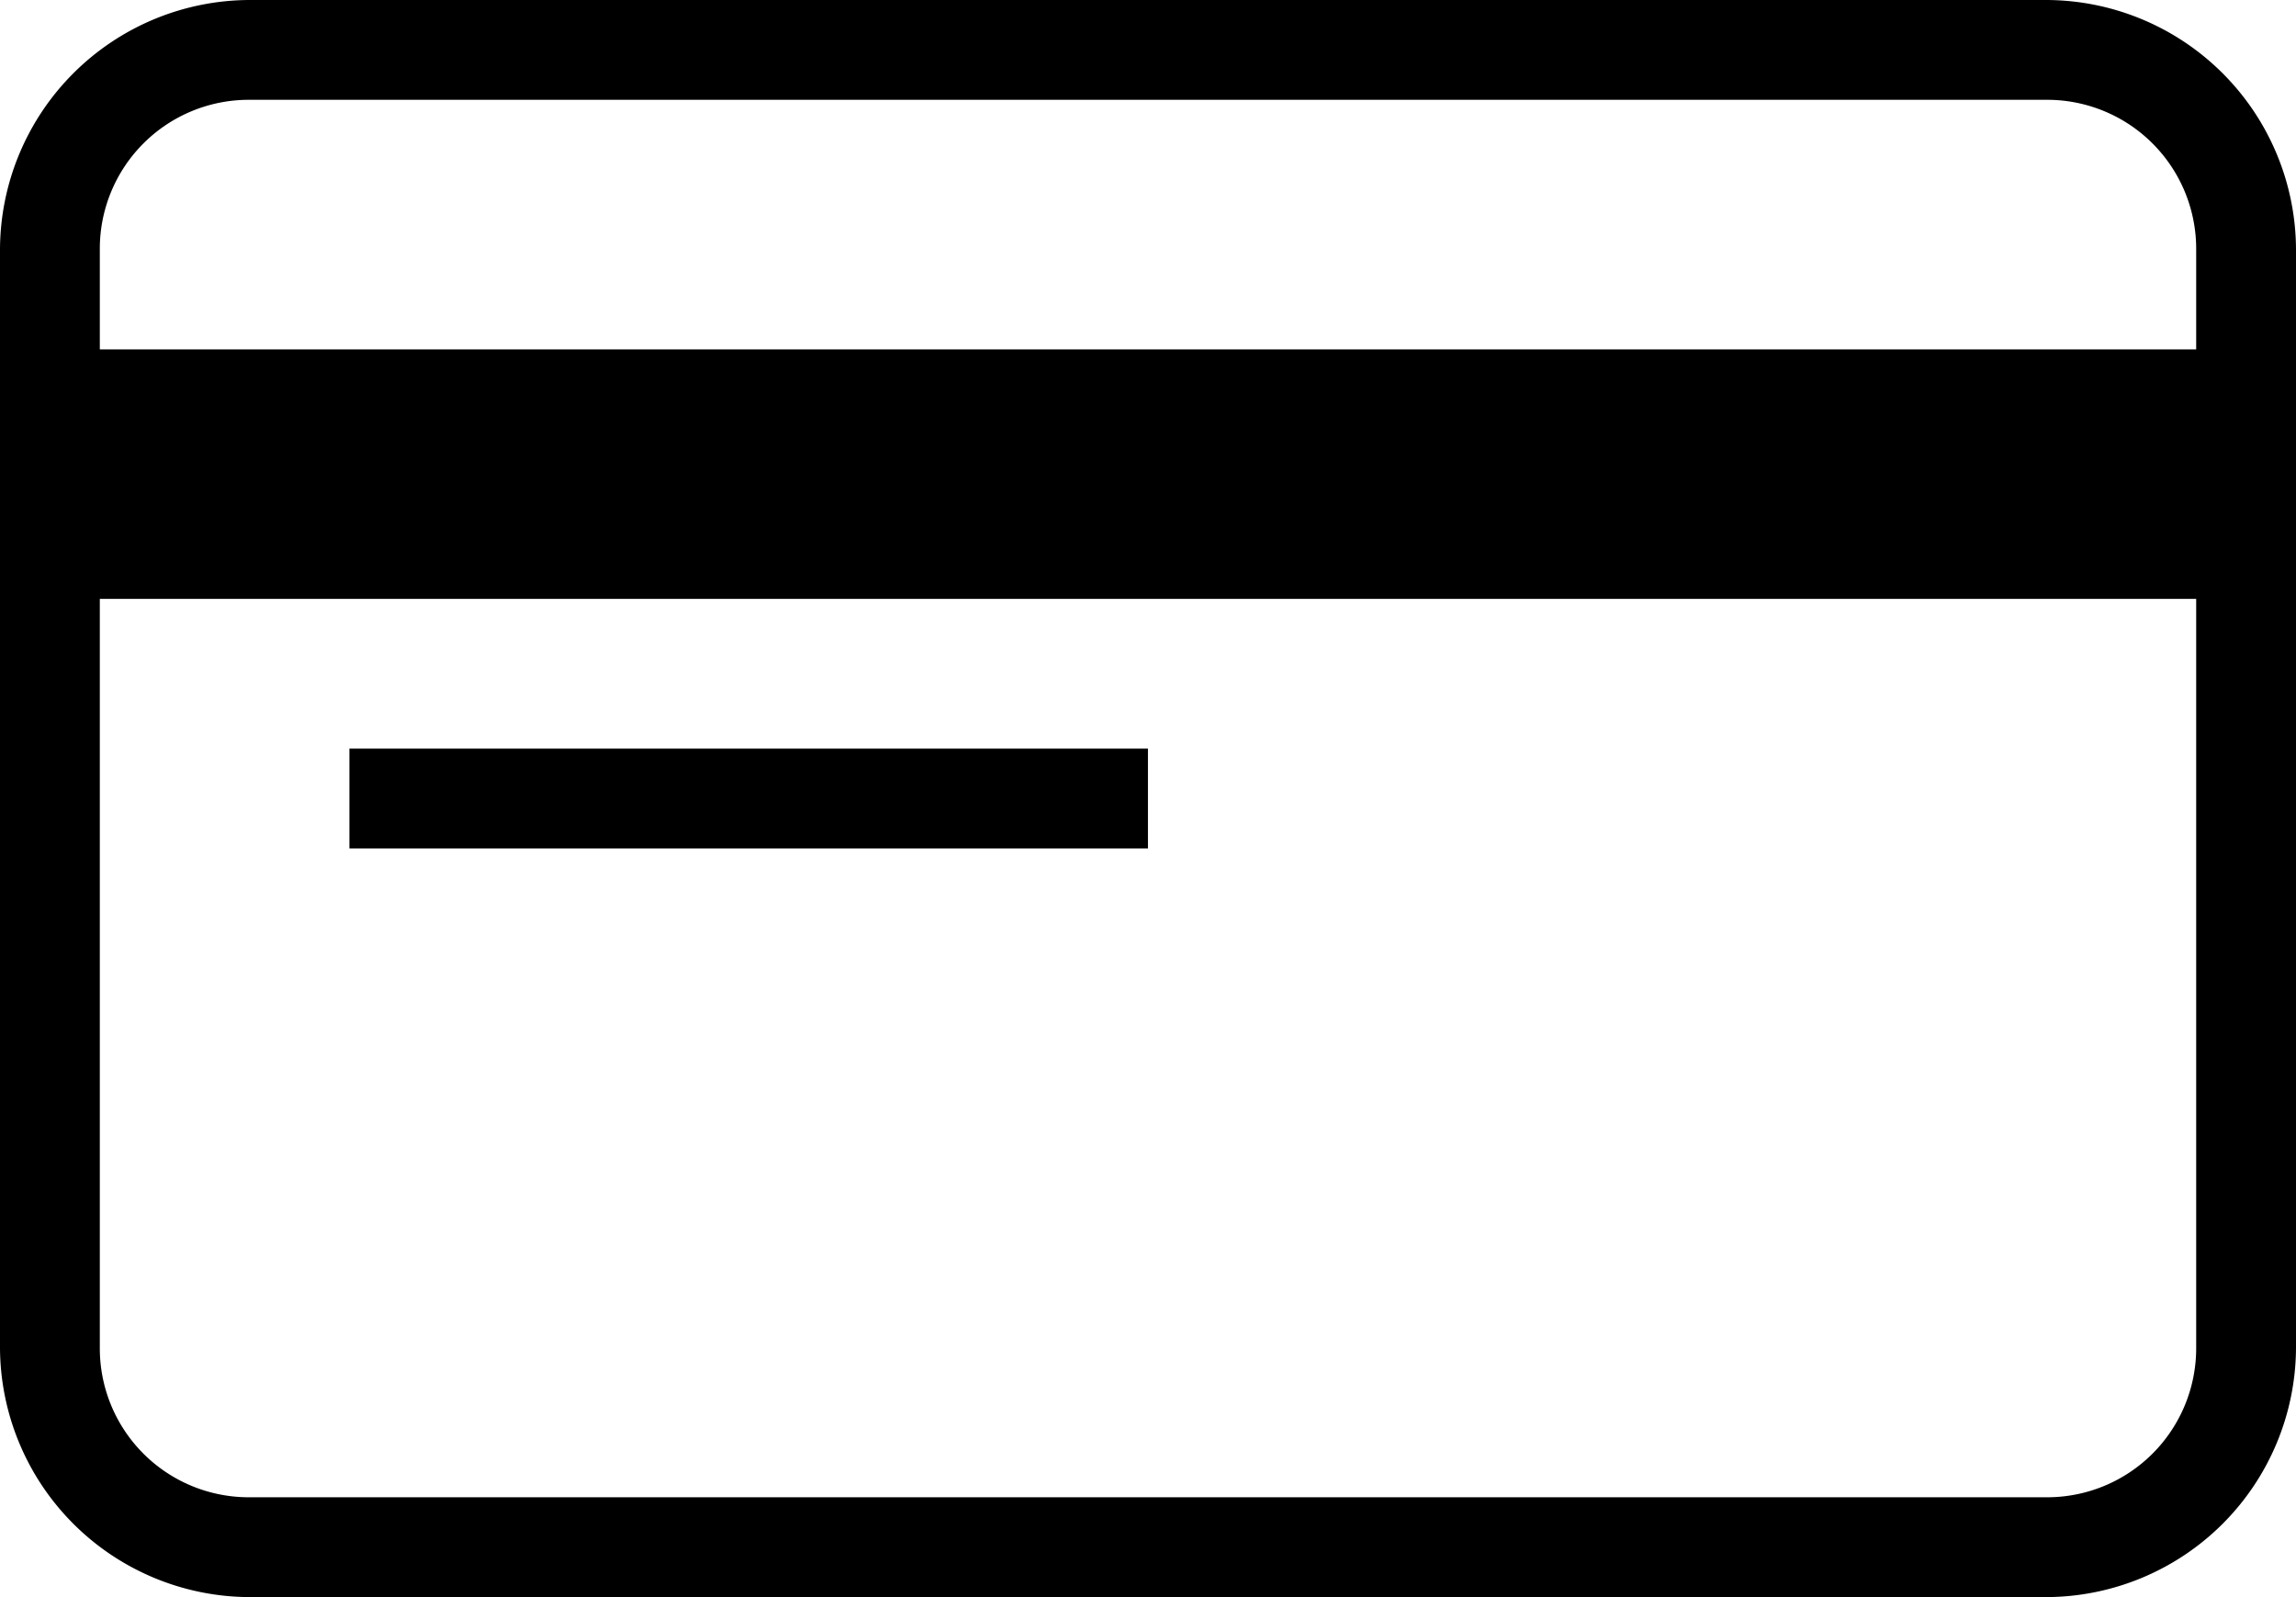
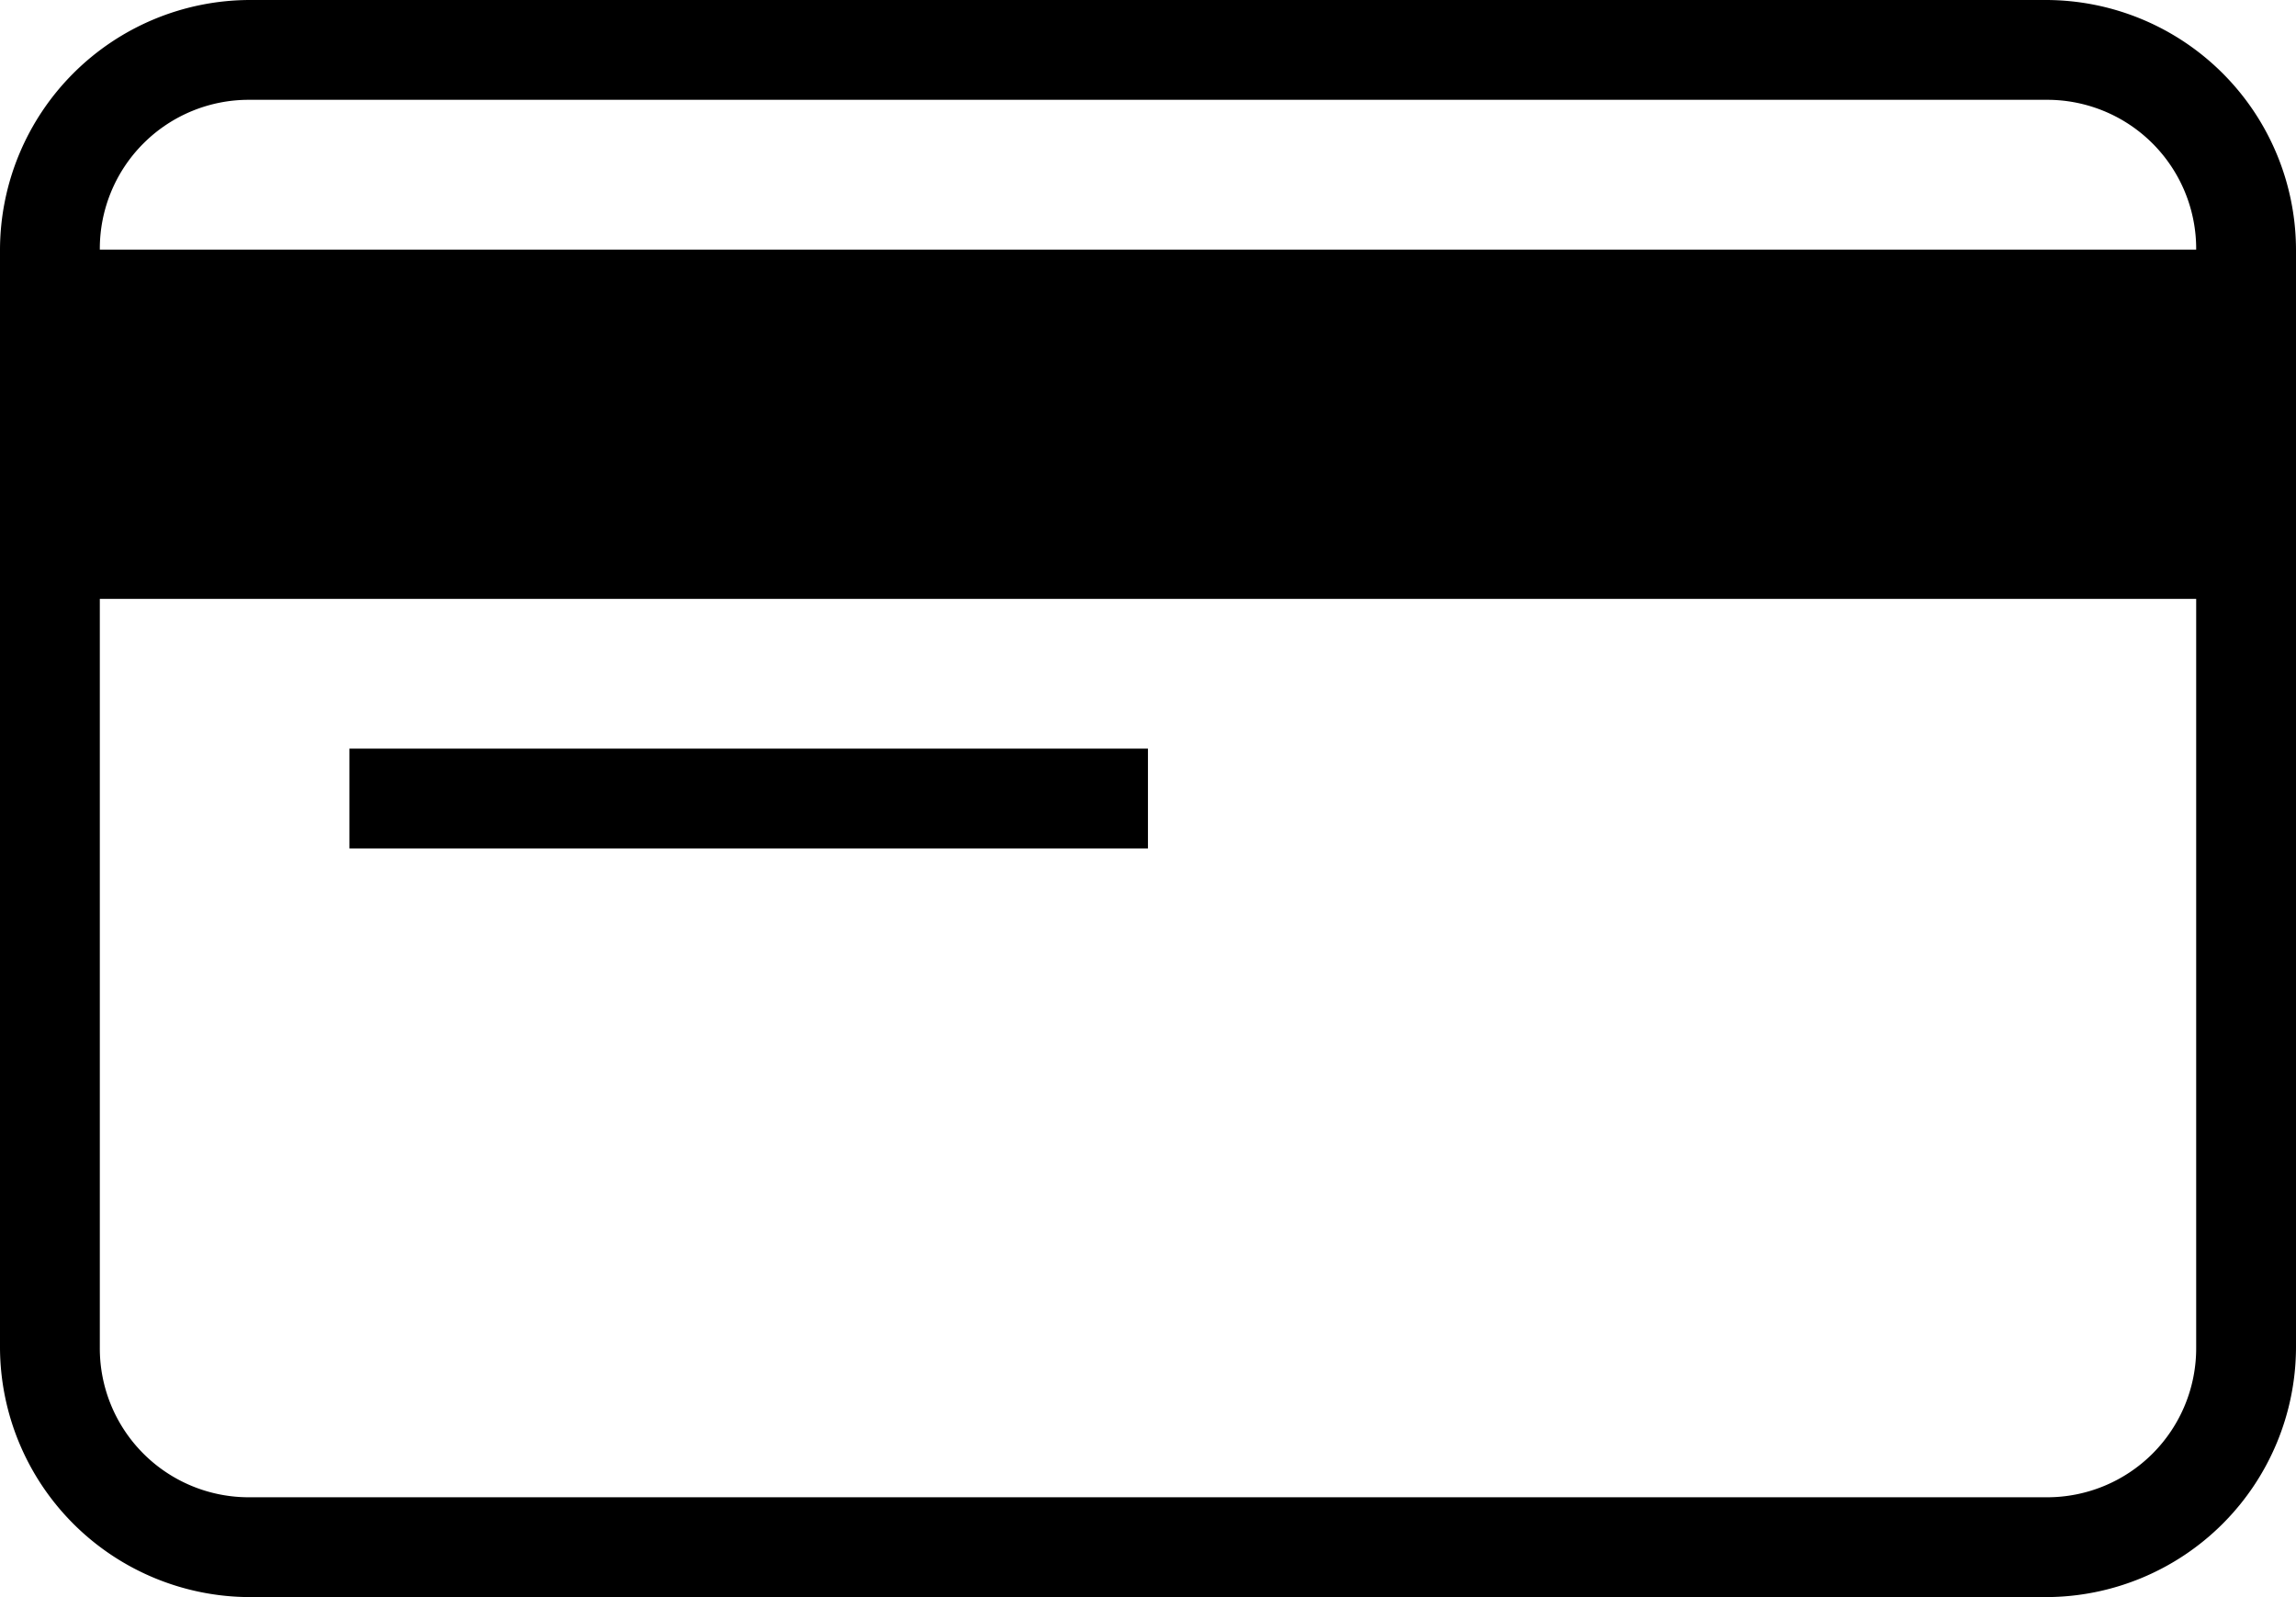
<svg xmlns="http://www.w3.org/2000/svg" viewBox="0 0 242.67 168.81">
  <title>Asset 25</title>
  <g id="Layer_2" data-name="Layer 2">
    <g id="Layer_1-2" data-name="Layer 1">
-       <path d="M26.38,0A26.46,26.46,0,0,0,0,26.38V142.43a26.46,26.46,0,0,0,26.38,26.38H216.29a26.46,26.46,0,0,0,26.38-26.38v-116A26.46,26.46,0,0,0,216.29,0Zm0,10.55H216.29a15.75,15.75,0,0,1,15.83,15.83V36.93H10.55V26.38A15.74,15.74,0,0,1,26.38,10.55ZM10.55,63.3H232.12v79.13a15.75,15.75,0,0,1-15.83,15.83H26.38a15.74,15.74,0,0,1-15.83-15.83ZM36.93,79.13V89.68h84.4V79.13Z" />
+       <path d="M26.38,0A26.46,26.46,0,0,0,0,26.38V142.43a26.46,26.46,0,0,0,26.38,26.38H216.29a26.46,26.46,0,0,0,26.38-26.38v-116A26.46,26.46,0,0,0,216.29,0Zm0,10.55H216.29a15.75,15.75,0,0,1,15.83,15.83H10.55V26.38A15.74,15.74,0,0,1,26.38,10.55ZM10.55,63.3H232.12v79.13a15.75,15.75,0,0,1-15.83,15.83H26.38a15.74,15.74,0,0,1-15.83-15.83ZM36.93,79.13V89.68h84.4V79.13Z" />
    </g>
  </g>
</svg>